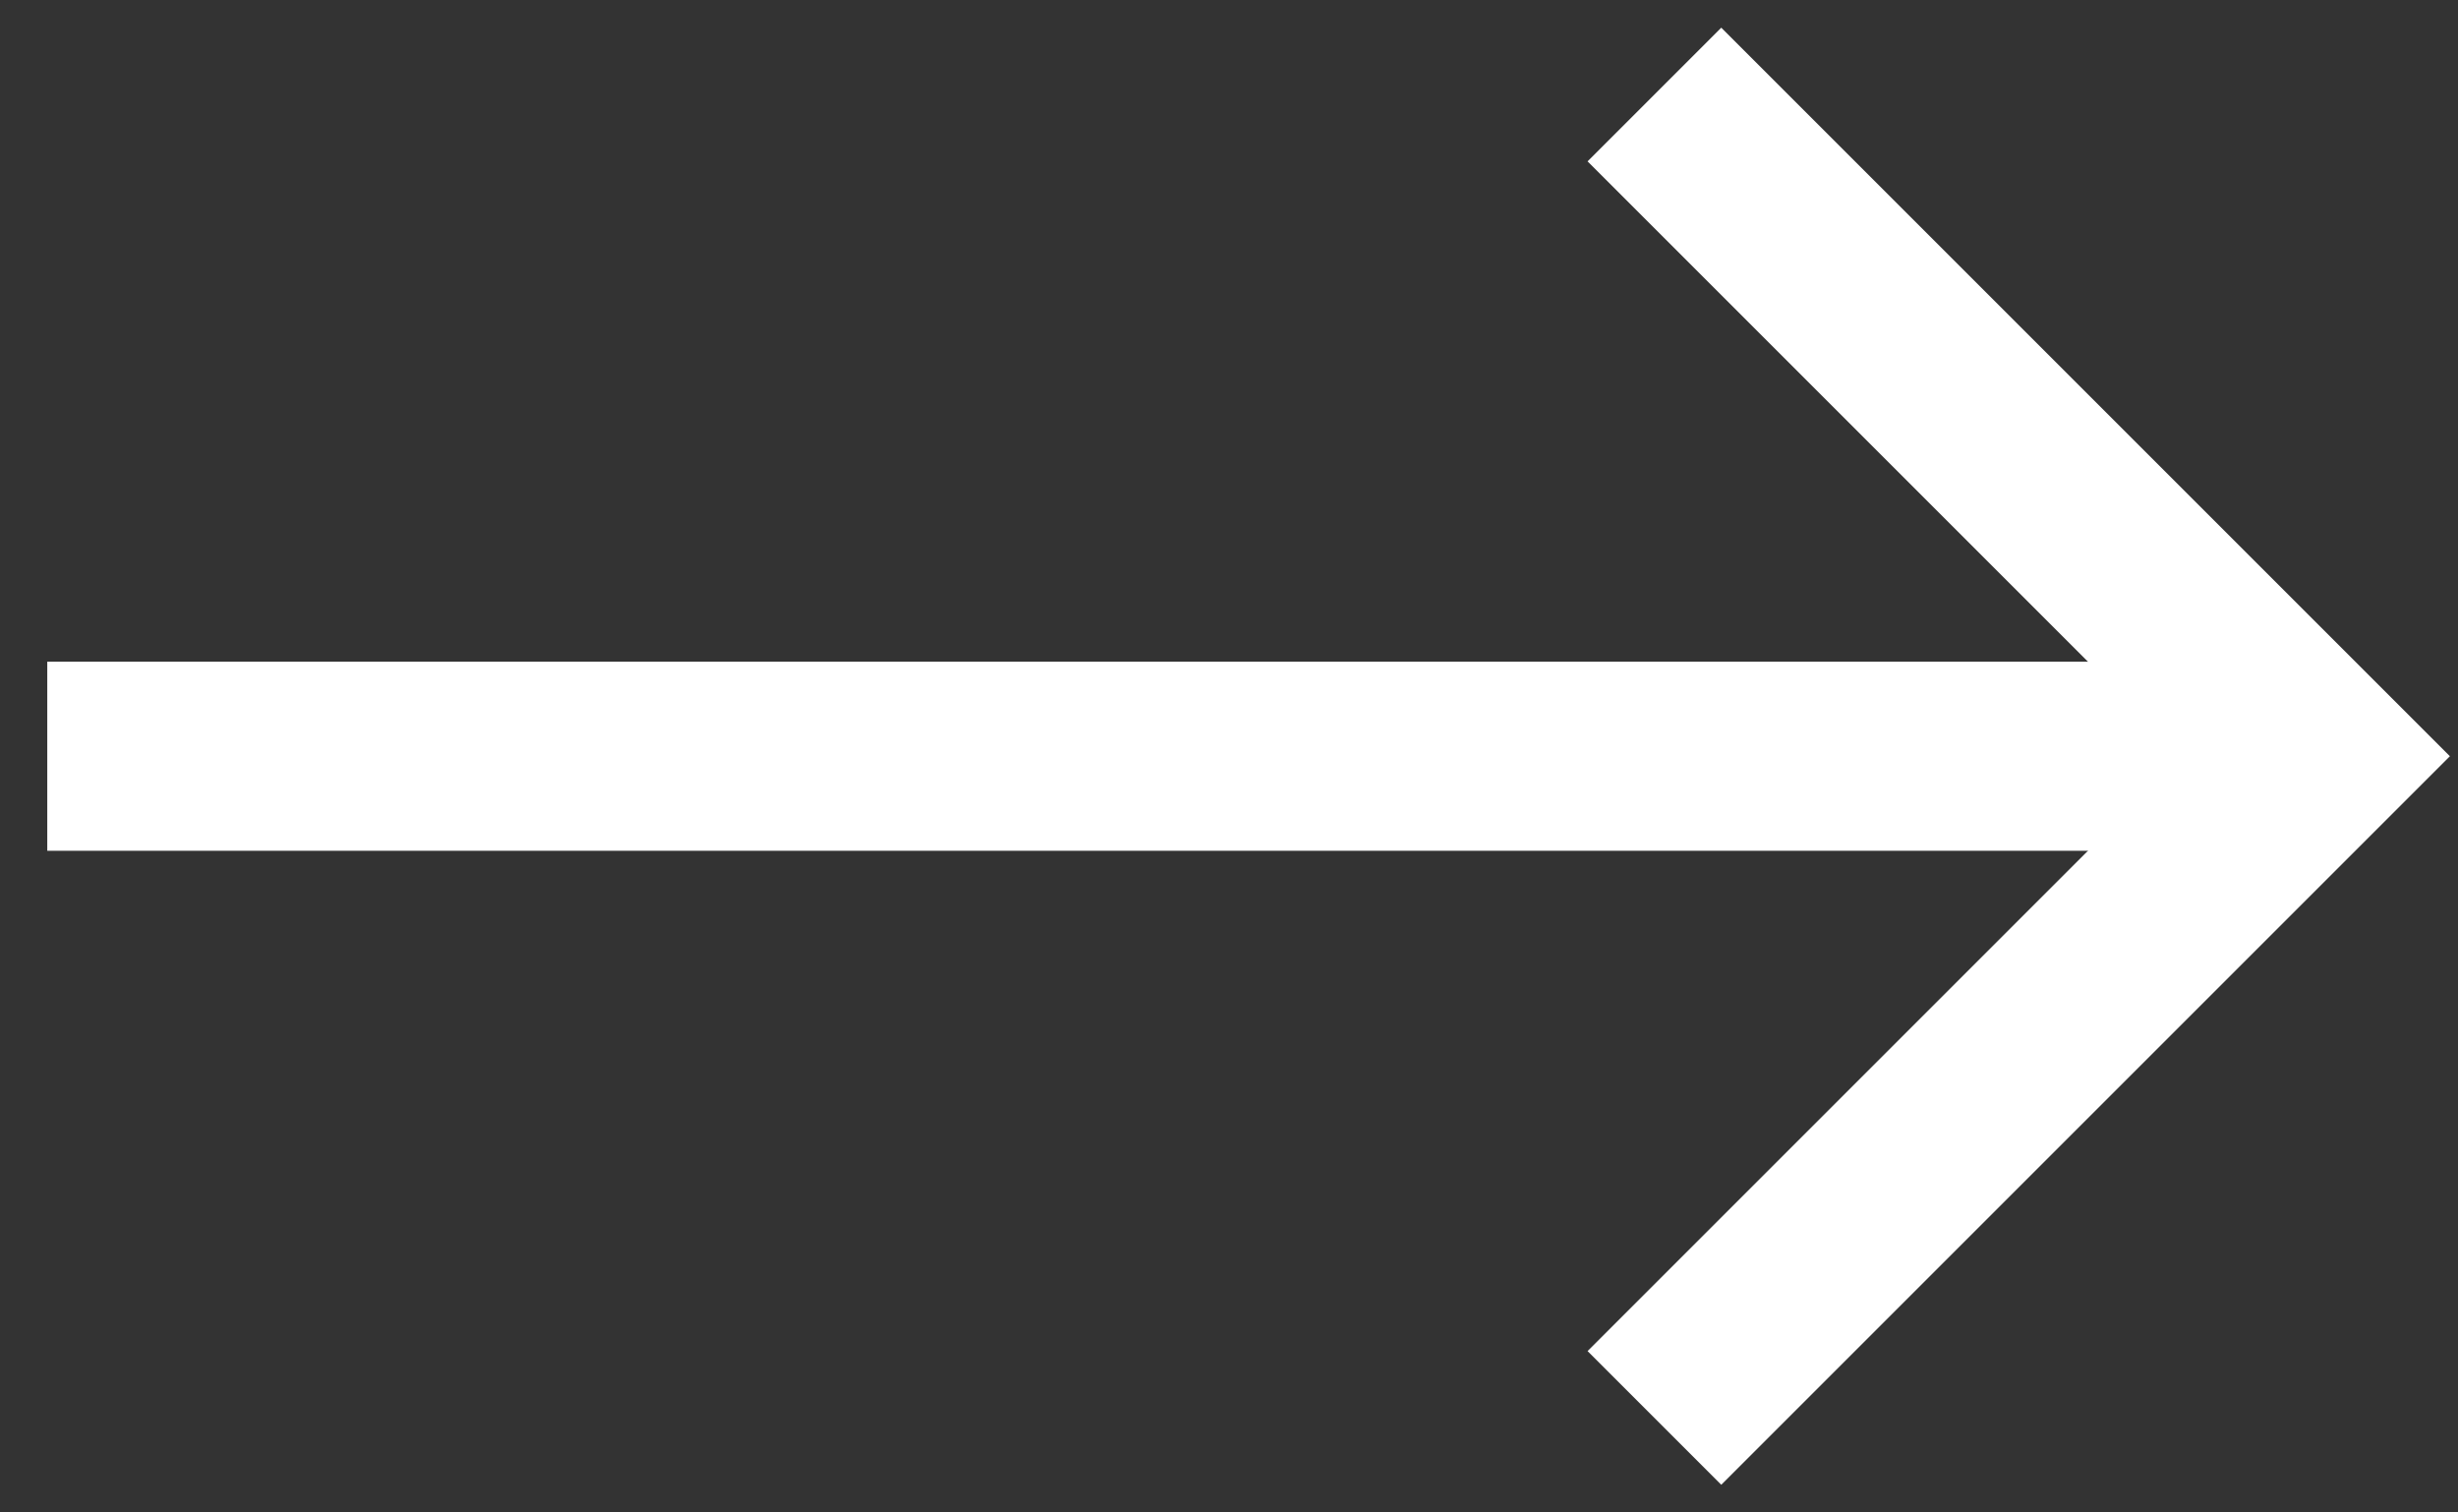
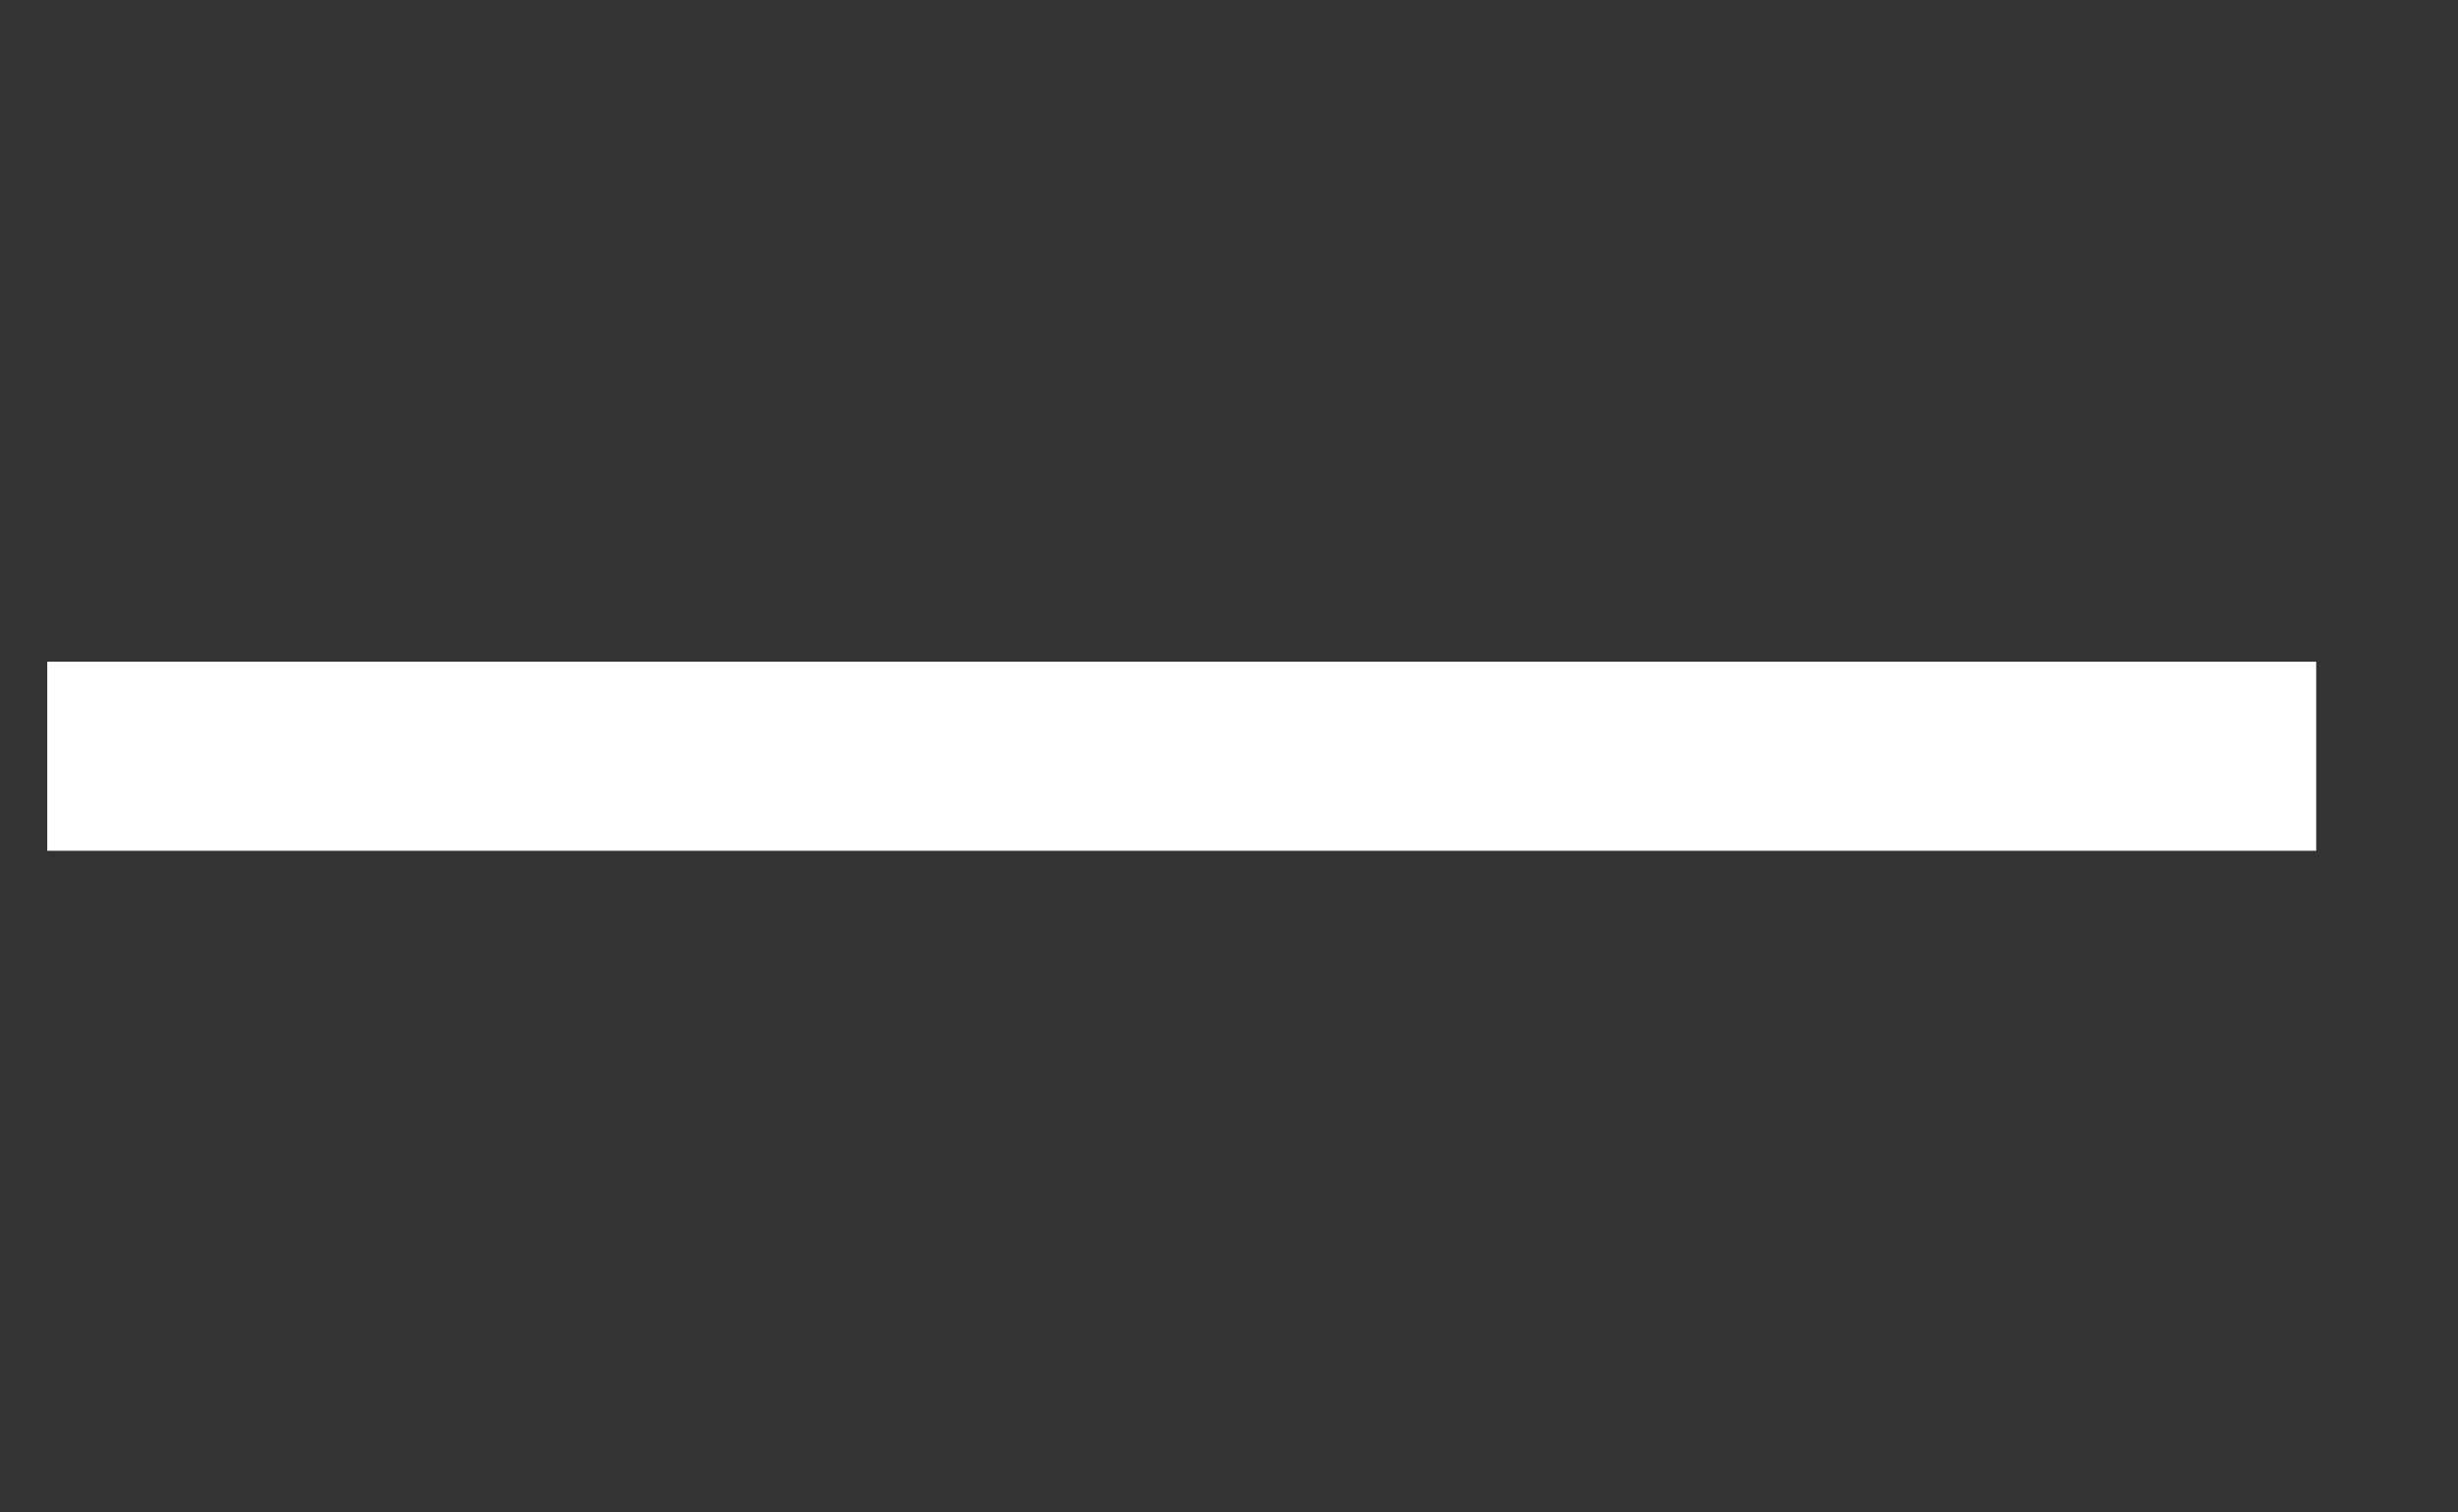
<svg xmlns="http://www.w3.org/2000/svg" width="26" height="16" viewBox="0 0 26 16" fill="none">
  <rect x="0" y="0" width="26" height="16" fill="#333333" stroke="none" />
  <path d="M0.5 8L24.5 8" stroke="white" stroke-width="2" stroke-linejoin="round" />
-   <path d="M17.5 15L24.5 8L17.5 1" stroke="white" stroke-width="2" />
</svg>